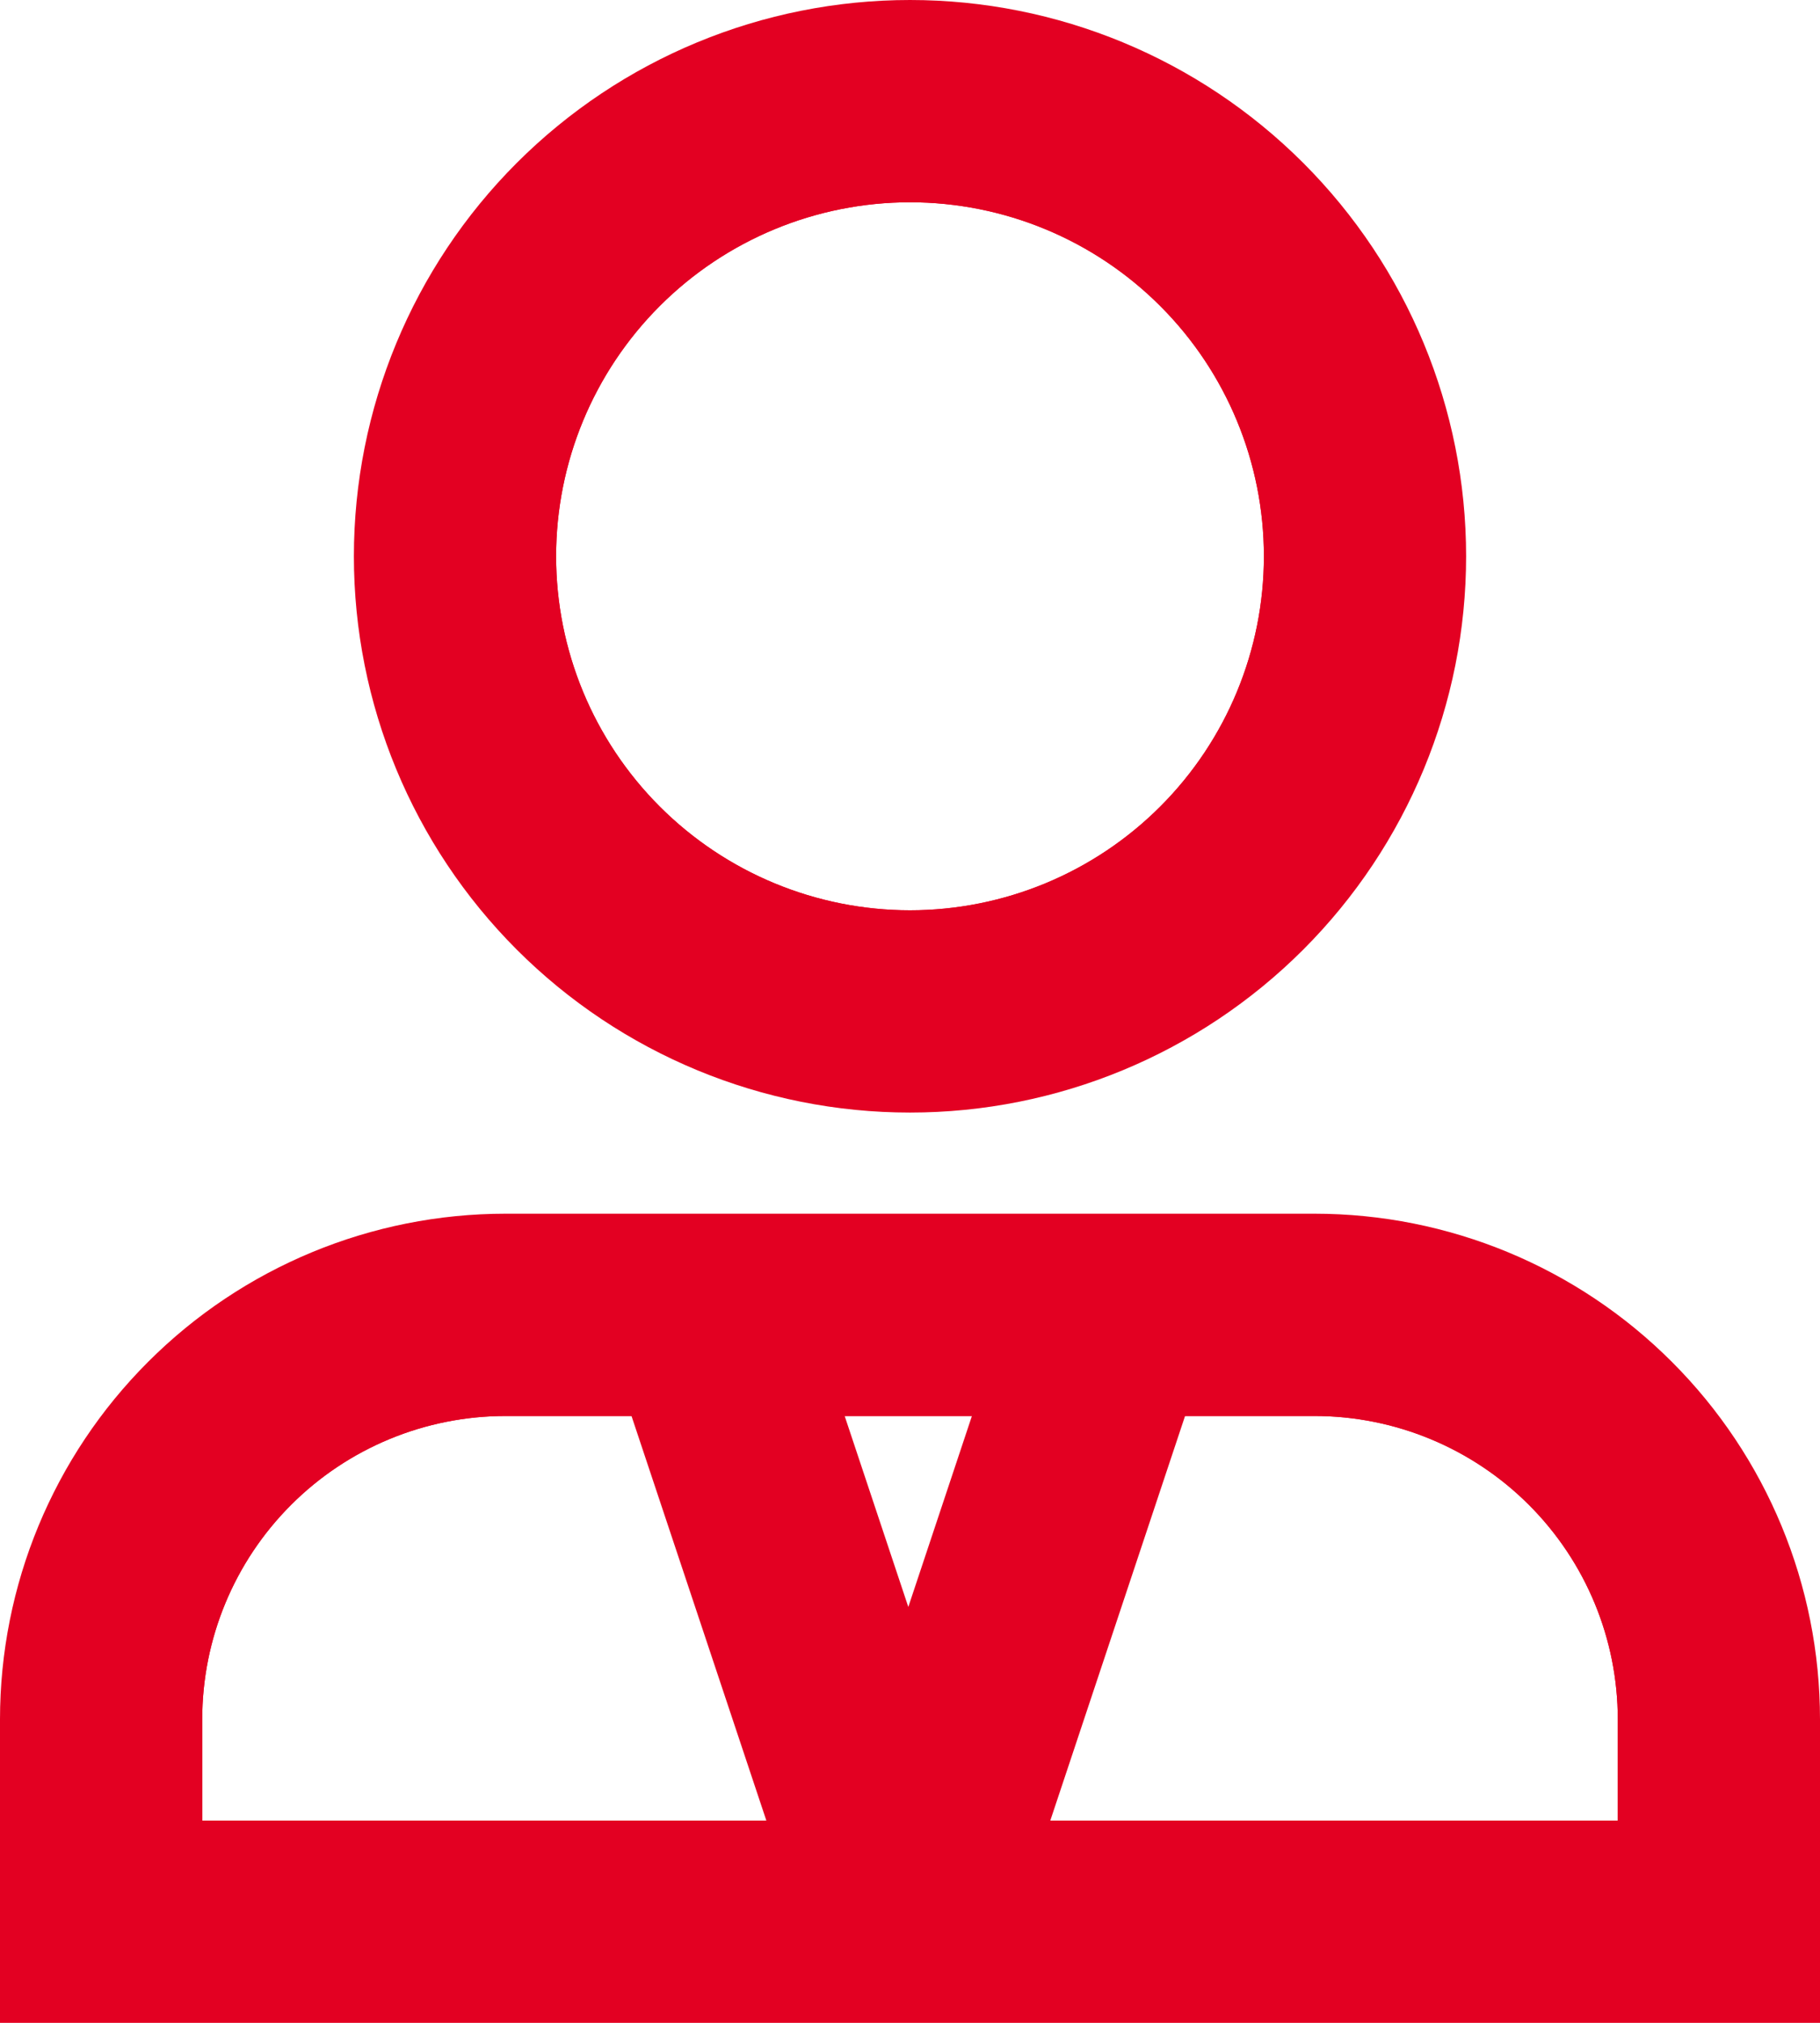
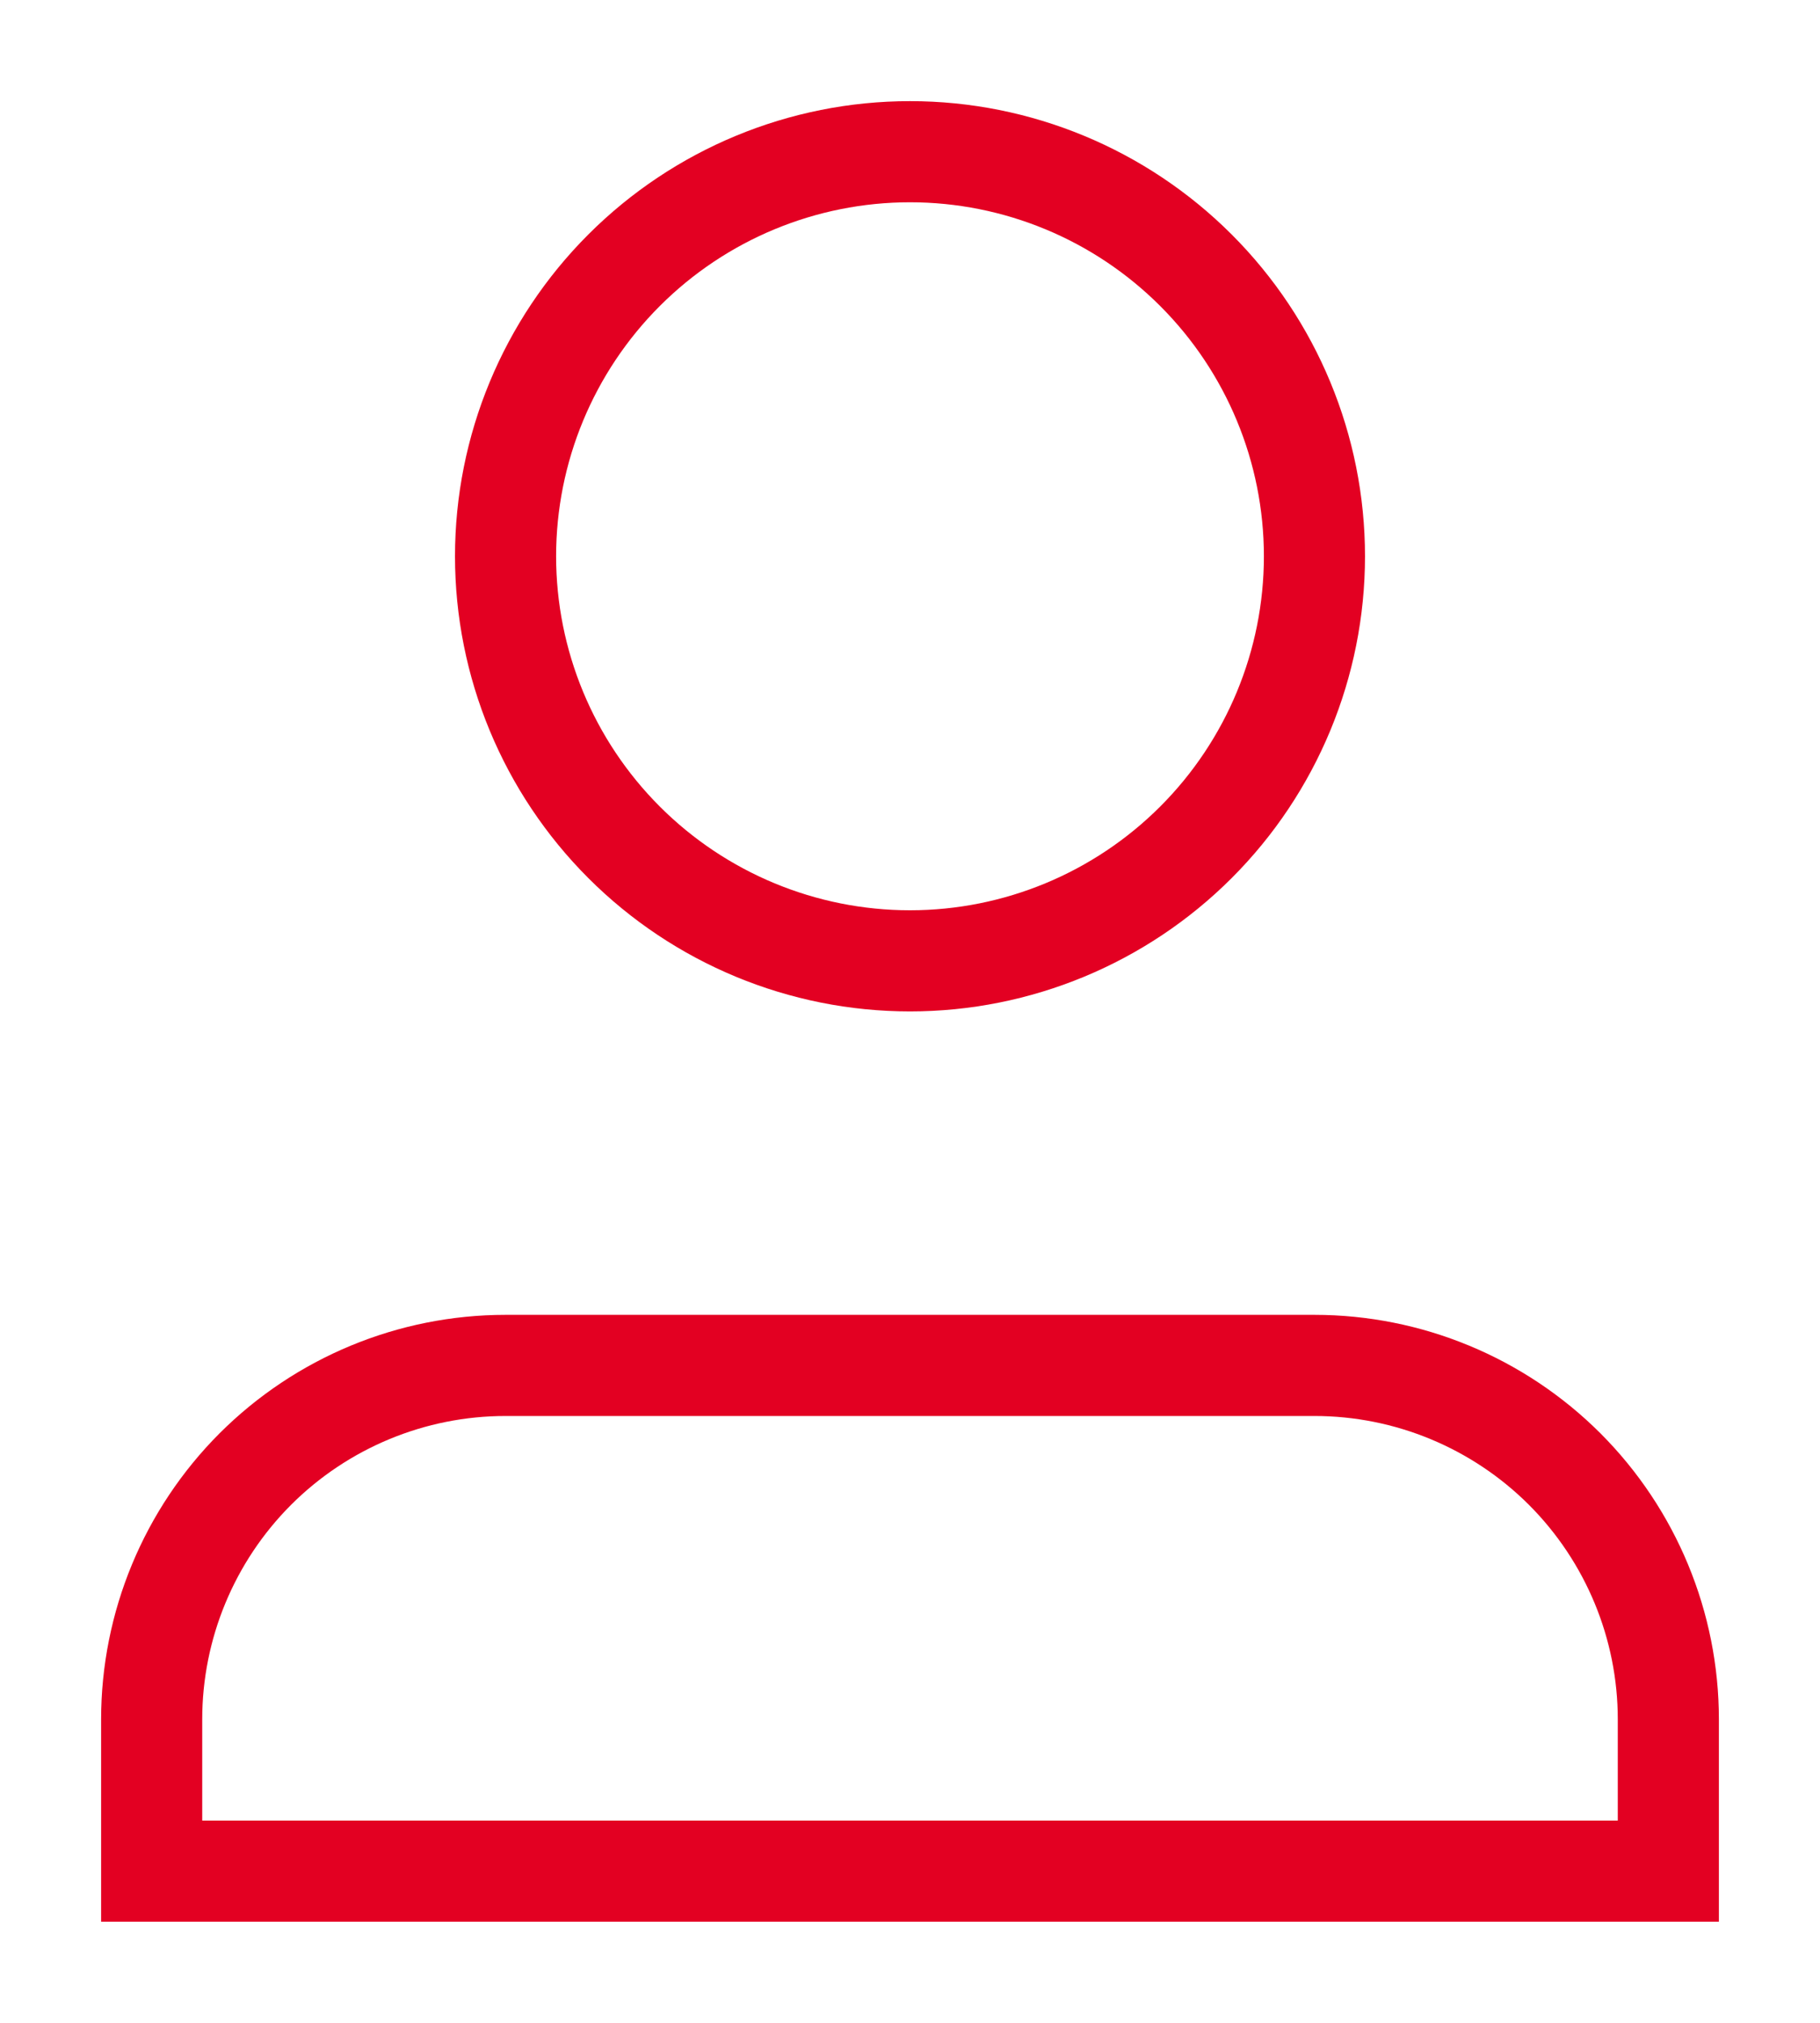
<svg xmlns="http://www.w3.org/2000/svg" width="18" height="20" viewBox="0 0 18 20" fill="none">
  <path d="M5 13.5H13C13.928 13.5 14.818 13.869 15.475 14.525C16.131 15.182 16.5 16.072 16.5 17V18.5H1.5V17C1.5 16.072 1.869 15.182 2.525 14.525C3.182 13.869 4.072 13.5 5 13.5ZM9 1.5C10.061 1.5 11.078 1.922 11.828 2.672C12.578 3.422 13 4.439 13 5.5C13 6.561 12.578 7.578 11.828 8.328C11.078 9.078 10.061 9.5 9 9.5C7.939 9.5 6.922 9.078 6.172 8.328C5.422 7.578 5 6.561 5 5.5C5 4.439 5.422 3.422 6.172 2.672C6.922 1.922 7.939 1.5 9 1.5Z" stroke="#E30022" />
-   <path d="M10.833 13.5L9.167 18.5M7.133 13.5L8.8 18.5M13.5 5.5C13.5 6.693 13.026 7.838 12.182 8.682C11.338 9.526 10.194 10 9 10C7.807 10 6.662 9.526 5.818 8.682C4.974 7.838 4.5 6.693 4.5 5.5C4.5 4.307 4.974 3.162 5.818 2.318C6.662 1.474 7.807 1 9 1C10.194 1 11.338 1.474 12.182 2.318C13.026 3.162 13.5 4.307 13.5 5.5ZM17 17V19H1V17C1 15.939 1.421 14.922 2.172 14.172C2.922 13.421 3.939 13 5 13H13C14.061 13 15.078 13.421 15.828 14.172C16.579 14.922 17 15.939 17 17Z" stroke="#E30022" stroke-width="2" stroke-linecap="square" />
</svg>